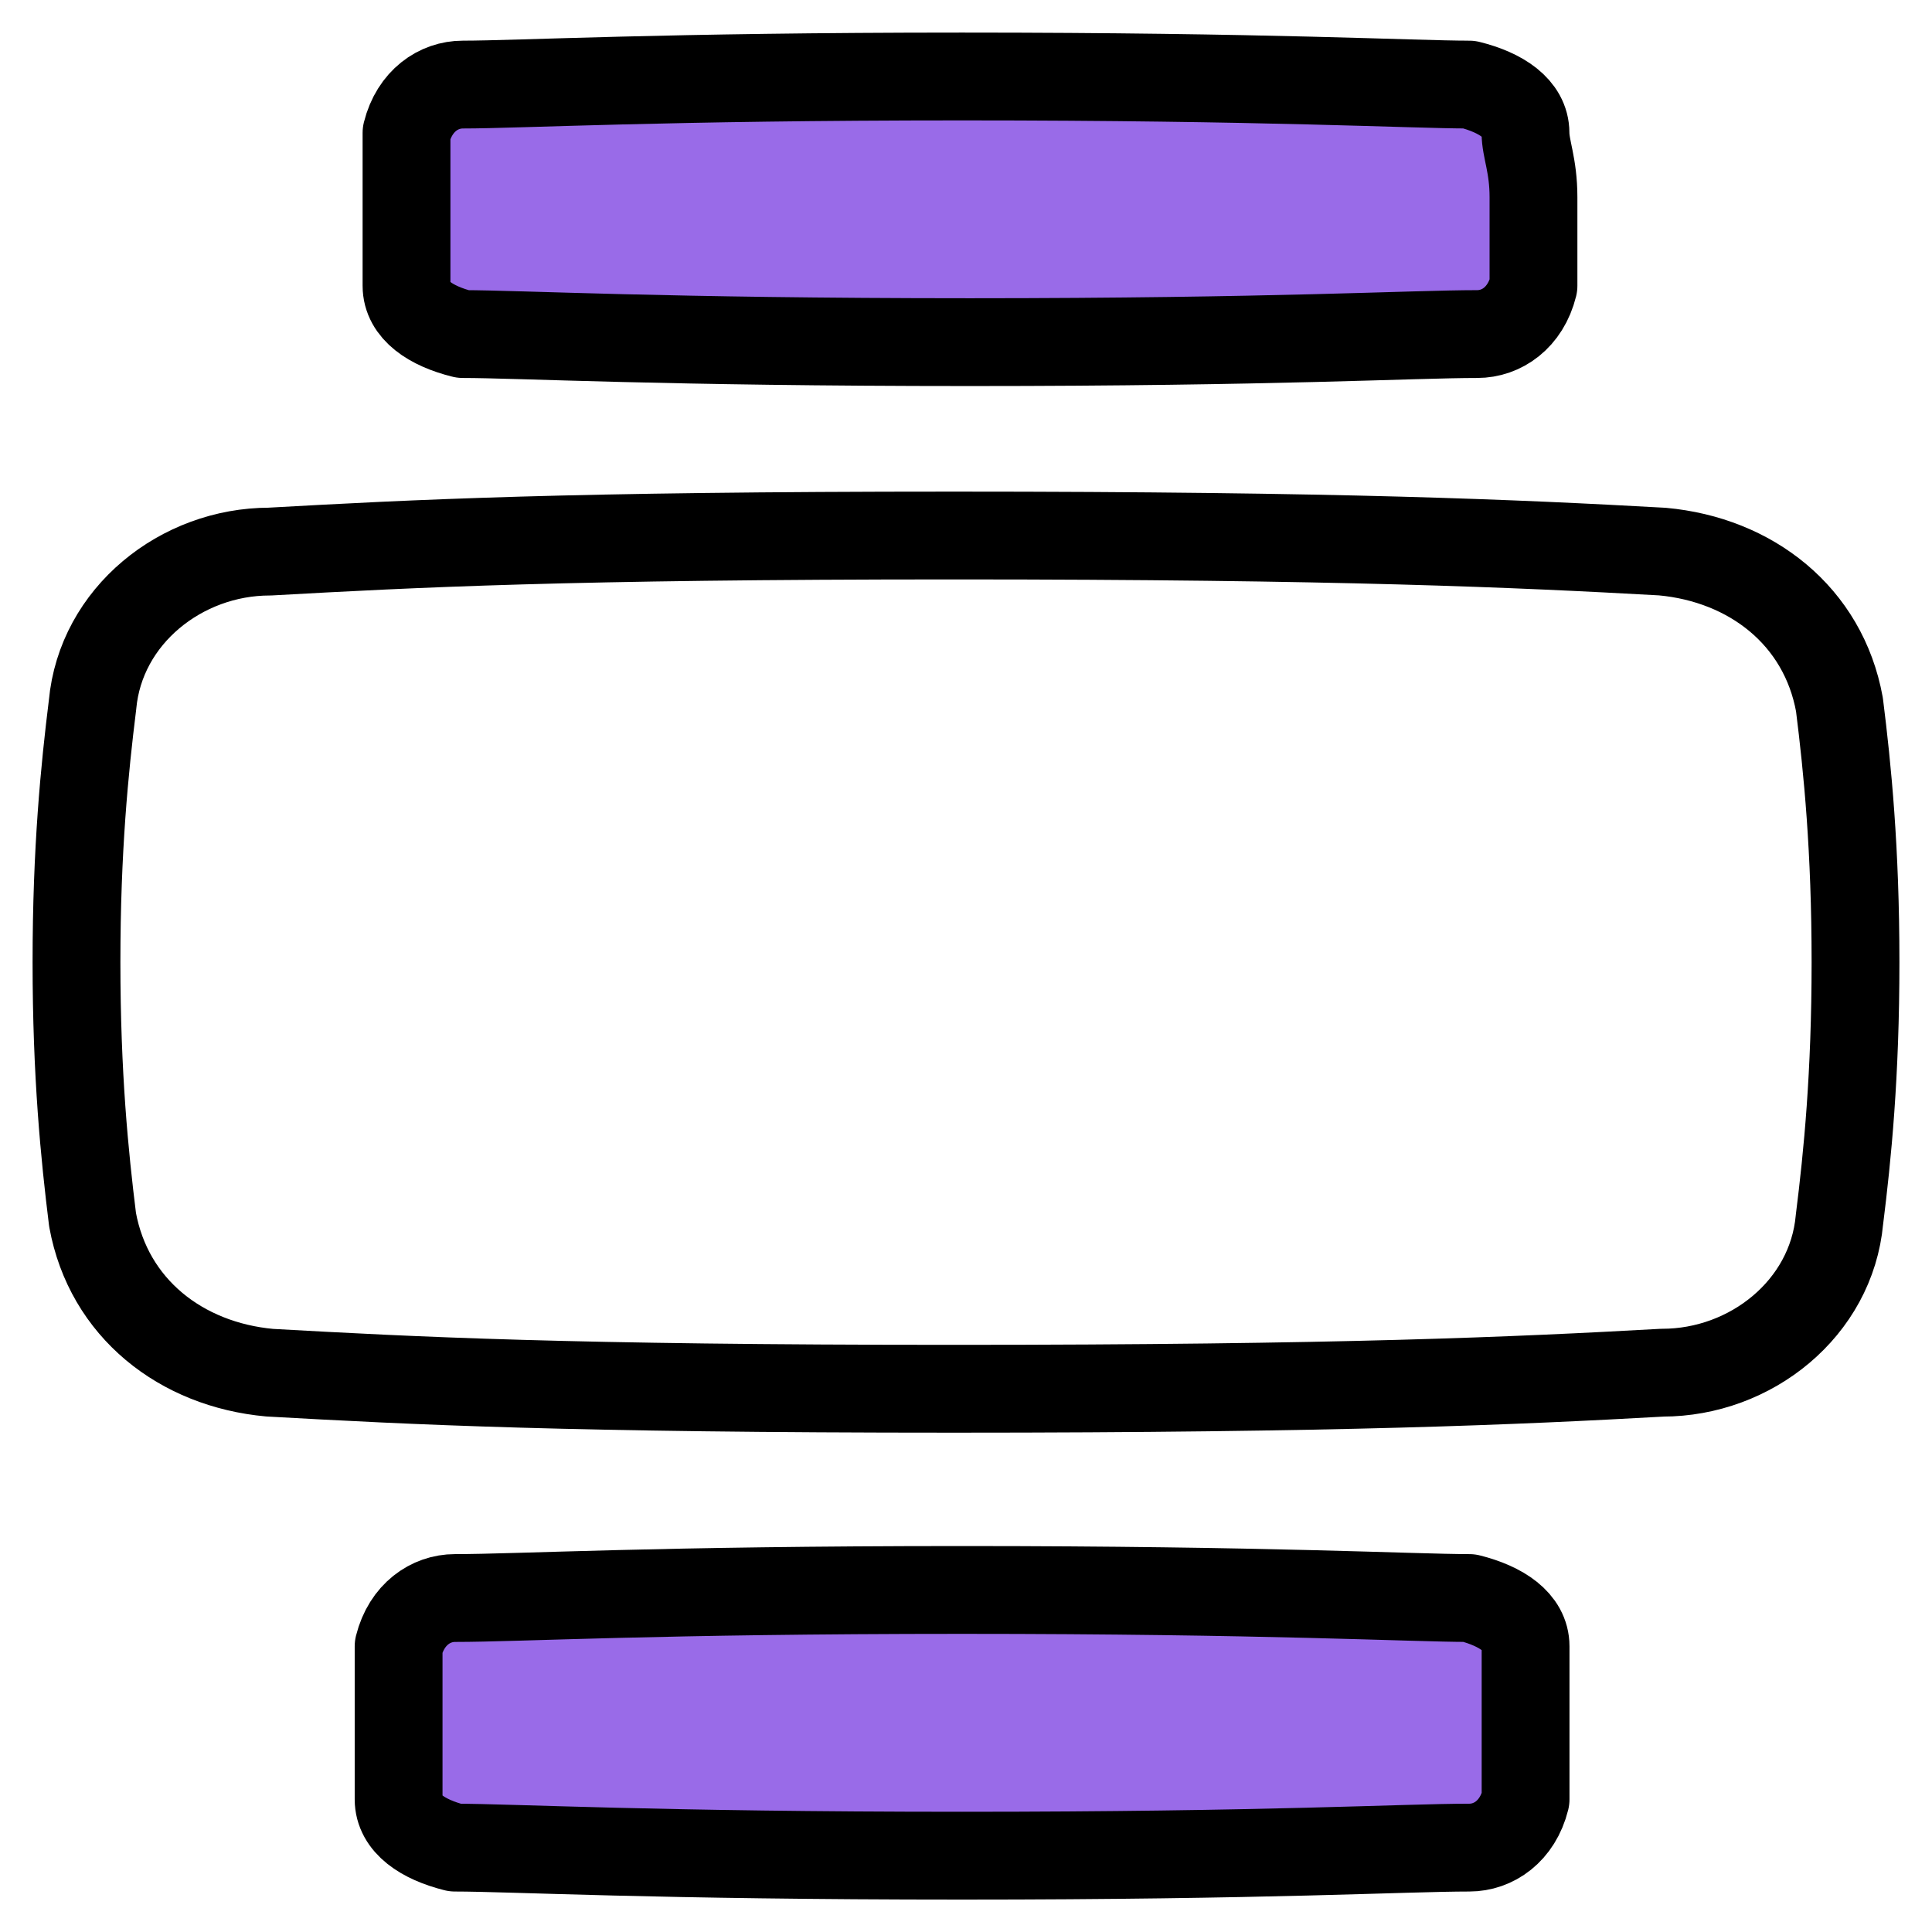
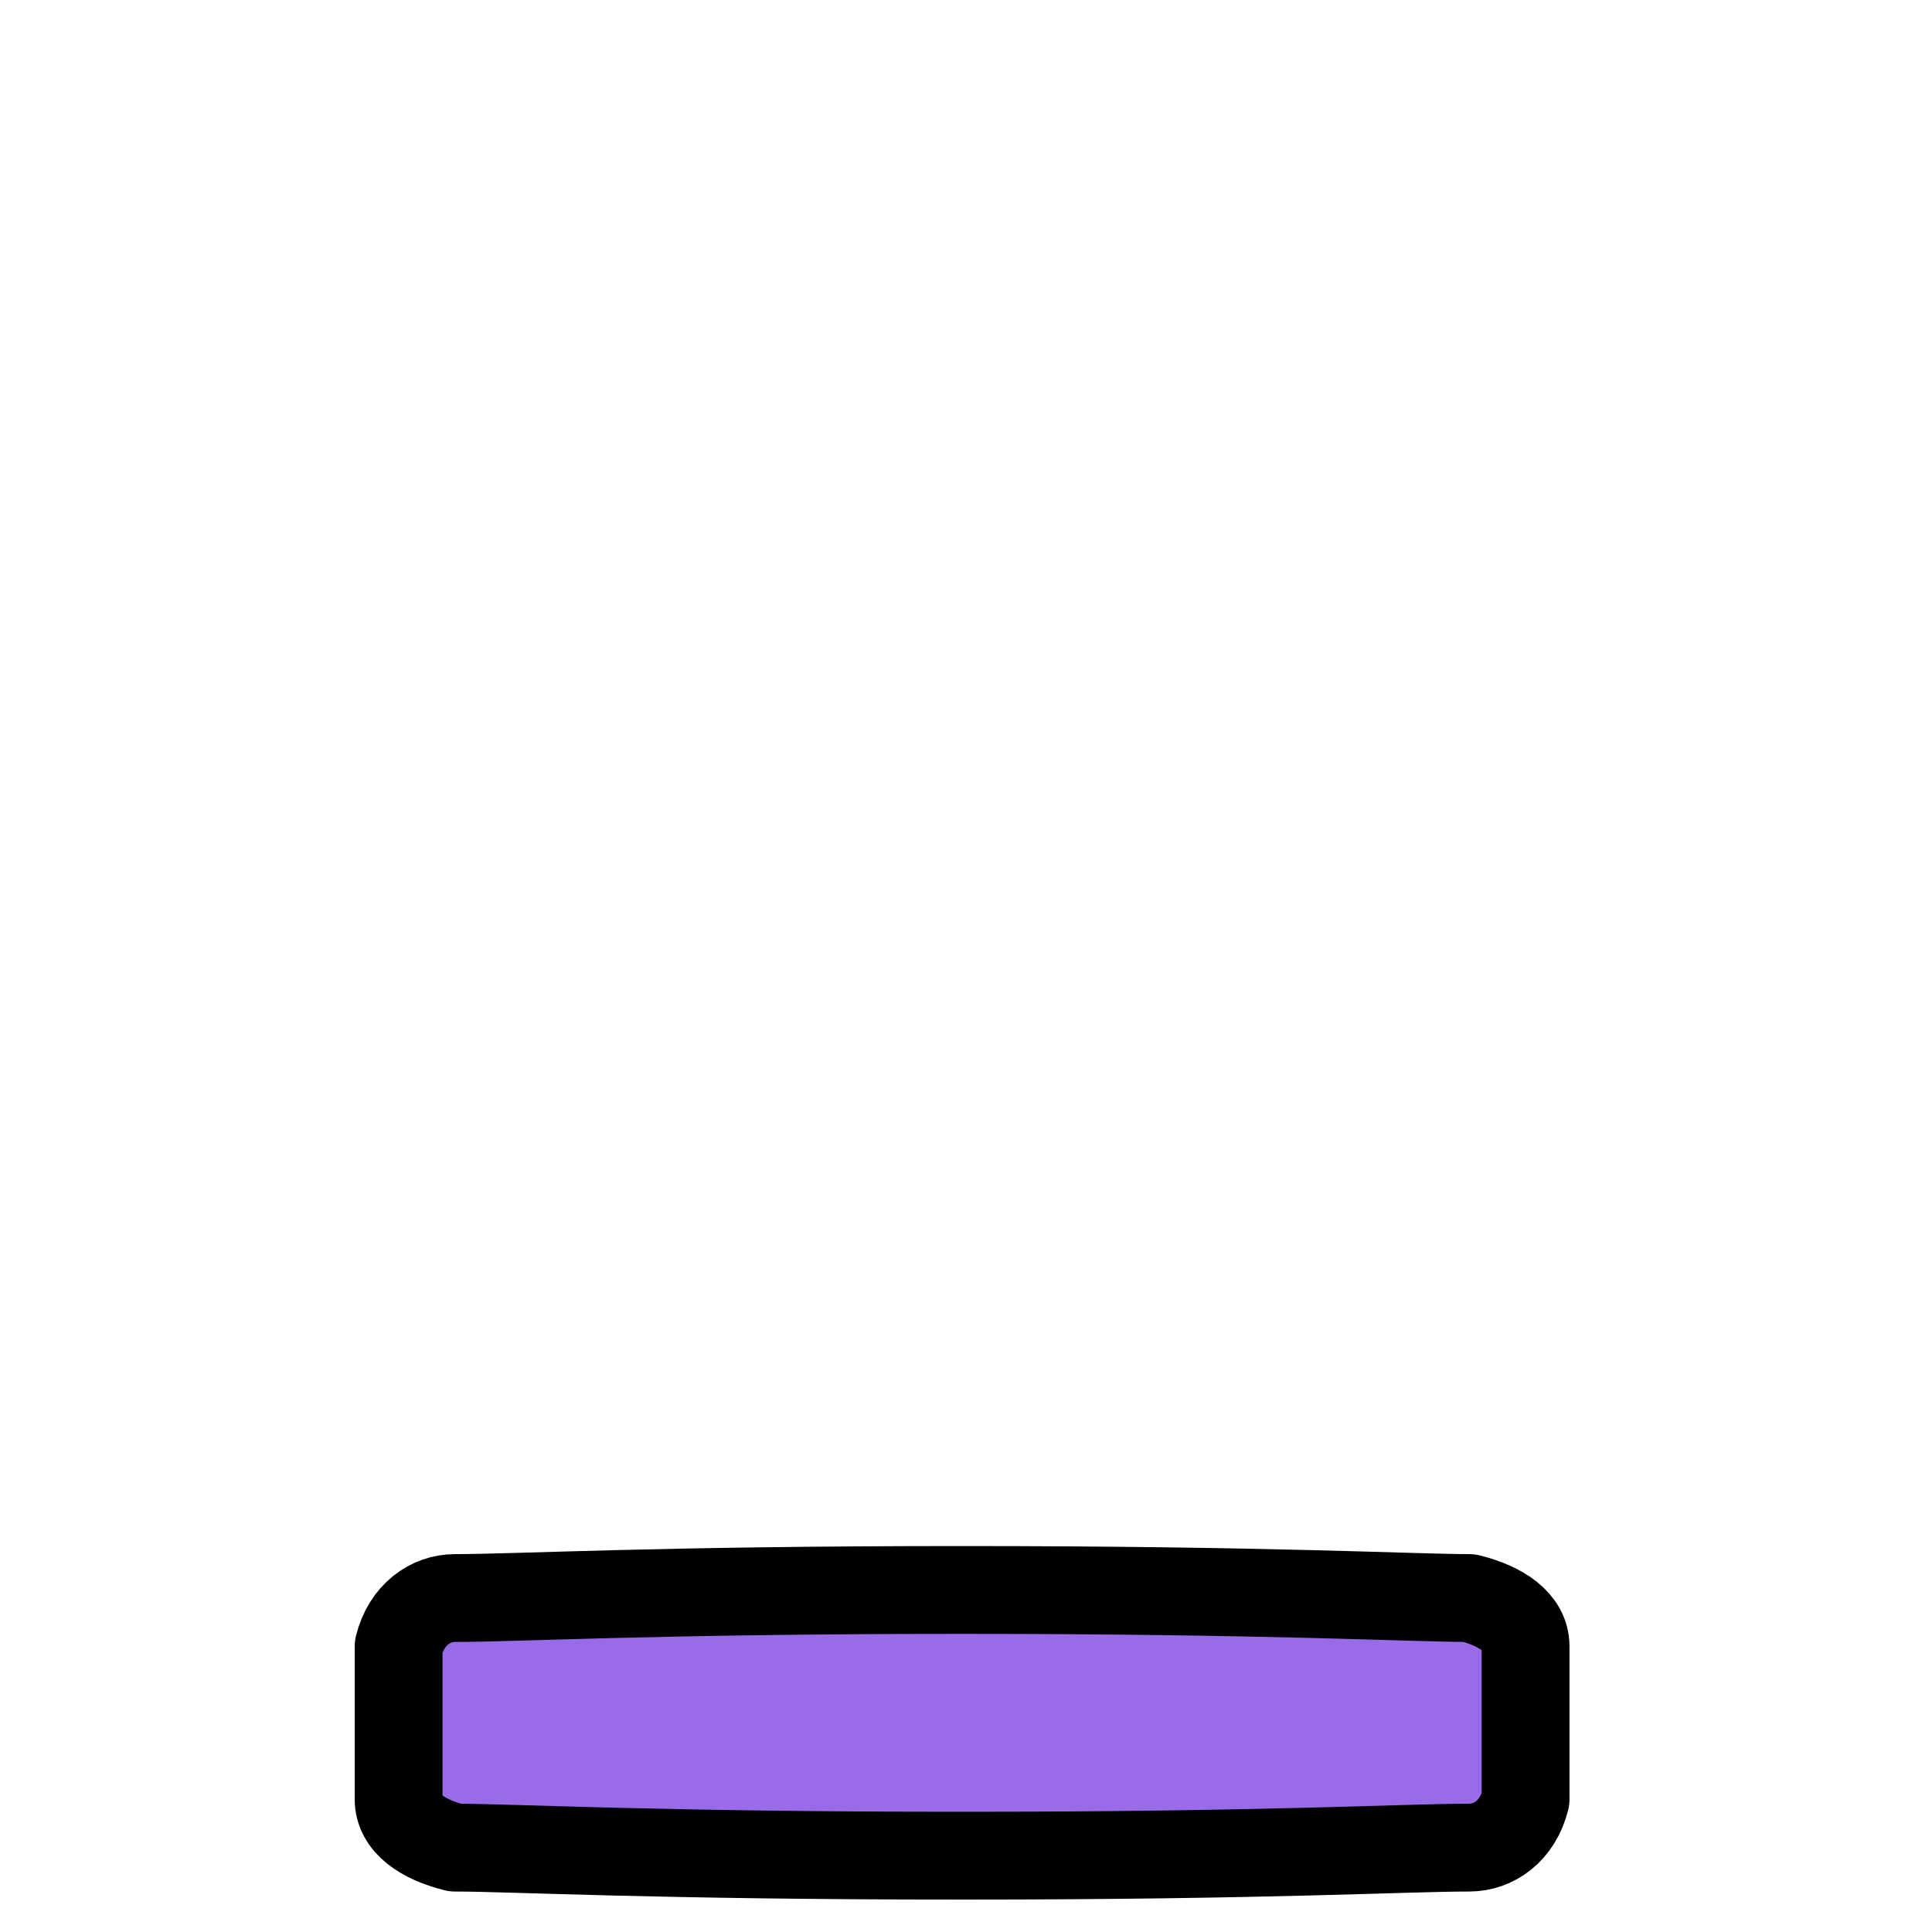
<svg xmlns="http://www.w3.org/2000/svg" width="22" height="22" viewBox="0 0 22 22" fill="none">
-   <path d="M20.946 8.023C20.763 7.014 19.938 6.373 18.929 6.281C17.279 6.189 15.263 6.098 10.863 6.098C6.463 6.098 4.721 6.189 3.071 6.281C2.063 6.281 1.146 7.014 1.054 8.023C0.963 8.756 0.871 9.673 0.871 10.956C0.871 12.239 0.963 13.156 1.054 13.889C1.238 14.898 2.063 15.539 3.071 15.631C4.721 15.723 6.463 15.814 10.863 15.814C15.263 15.814 17.279 15.723 18.929 15.631C19.938 15.631 20.854 14.898 20.946 13.889C21.038 13.156 21.129 12.239 21.129 10.956C21.129 9.673 21.038 8.756 20.946 8.023Z" stroke="black" stroke-linecap="round" stroke-linejoin="round" />
-   <path d="M17.371 1.513C17.371 1.238 17.096 1.054 16.729 0.963C16.087 0.963 14.437 0.871 10.954 0.871C7.562 0.871 5.912 0.963 5.271 0.963C4.996 0.963 4.721 1.146 4.629 1.513C4.629 1.696 4.629 1.971 4.629 2.246C4.629 2.521 4.629 3.071 4.629 3.254C4.629 3.529 4.904 3.713 5.271 3.804C5.912 3.804 7.562 3.896 11.046 3.896C14.529 3.896 16.087 3.804 16.821 3.804C17.096 3.804 17.371 3.621 17.462 3.254C17.462 3.071 17.462 2.613 17.462 2.246C17.462 1.879 17.371 1.696 17.371 1.513Z" fill="#996BE8" stroke="black" stroke-linecap="round" stroke-linejoin="round" />
  <path d="M17.372 18.747C17.372 18.472 17.097 18.289 16.731 18.197C16.089 18.197 14.439 18.105 10.956 18.105C7.472 18.105 5.914 18.197 5.181 18.197C4.906 18.197 4.631 18.381 4.539 18.747C4.539 18.93 4.539 19.206 4.539 19.48C4.539 19.756 4.539 20.305 4.539 20.489C4.539 20.764 4.814 20.947 5.181 21.039C5.822 21.039 7.472 21.131 10.956 21.131C14.439 21.131 15.997 21.039 16.731 21.039C17.006 21.039 17.281 20.855 17.372 20.489C17.372 20.305 17.372 19.847 17.372 19.48C17.372 19.114 17.372 18.93 17.372 18.747Z" fill="#996BE8" stroke="black" stroke-linecap="round" stroke-linejoin="round" />
</svg>